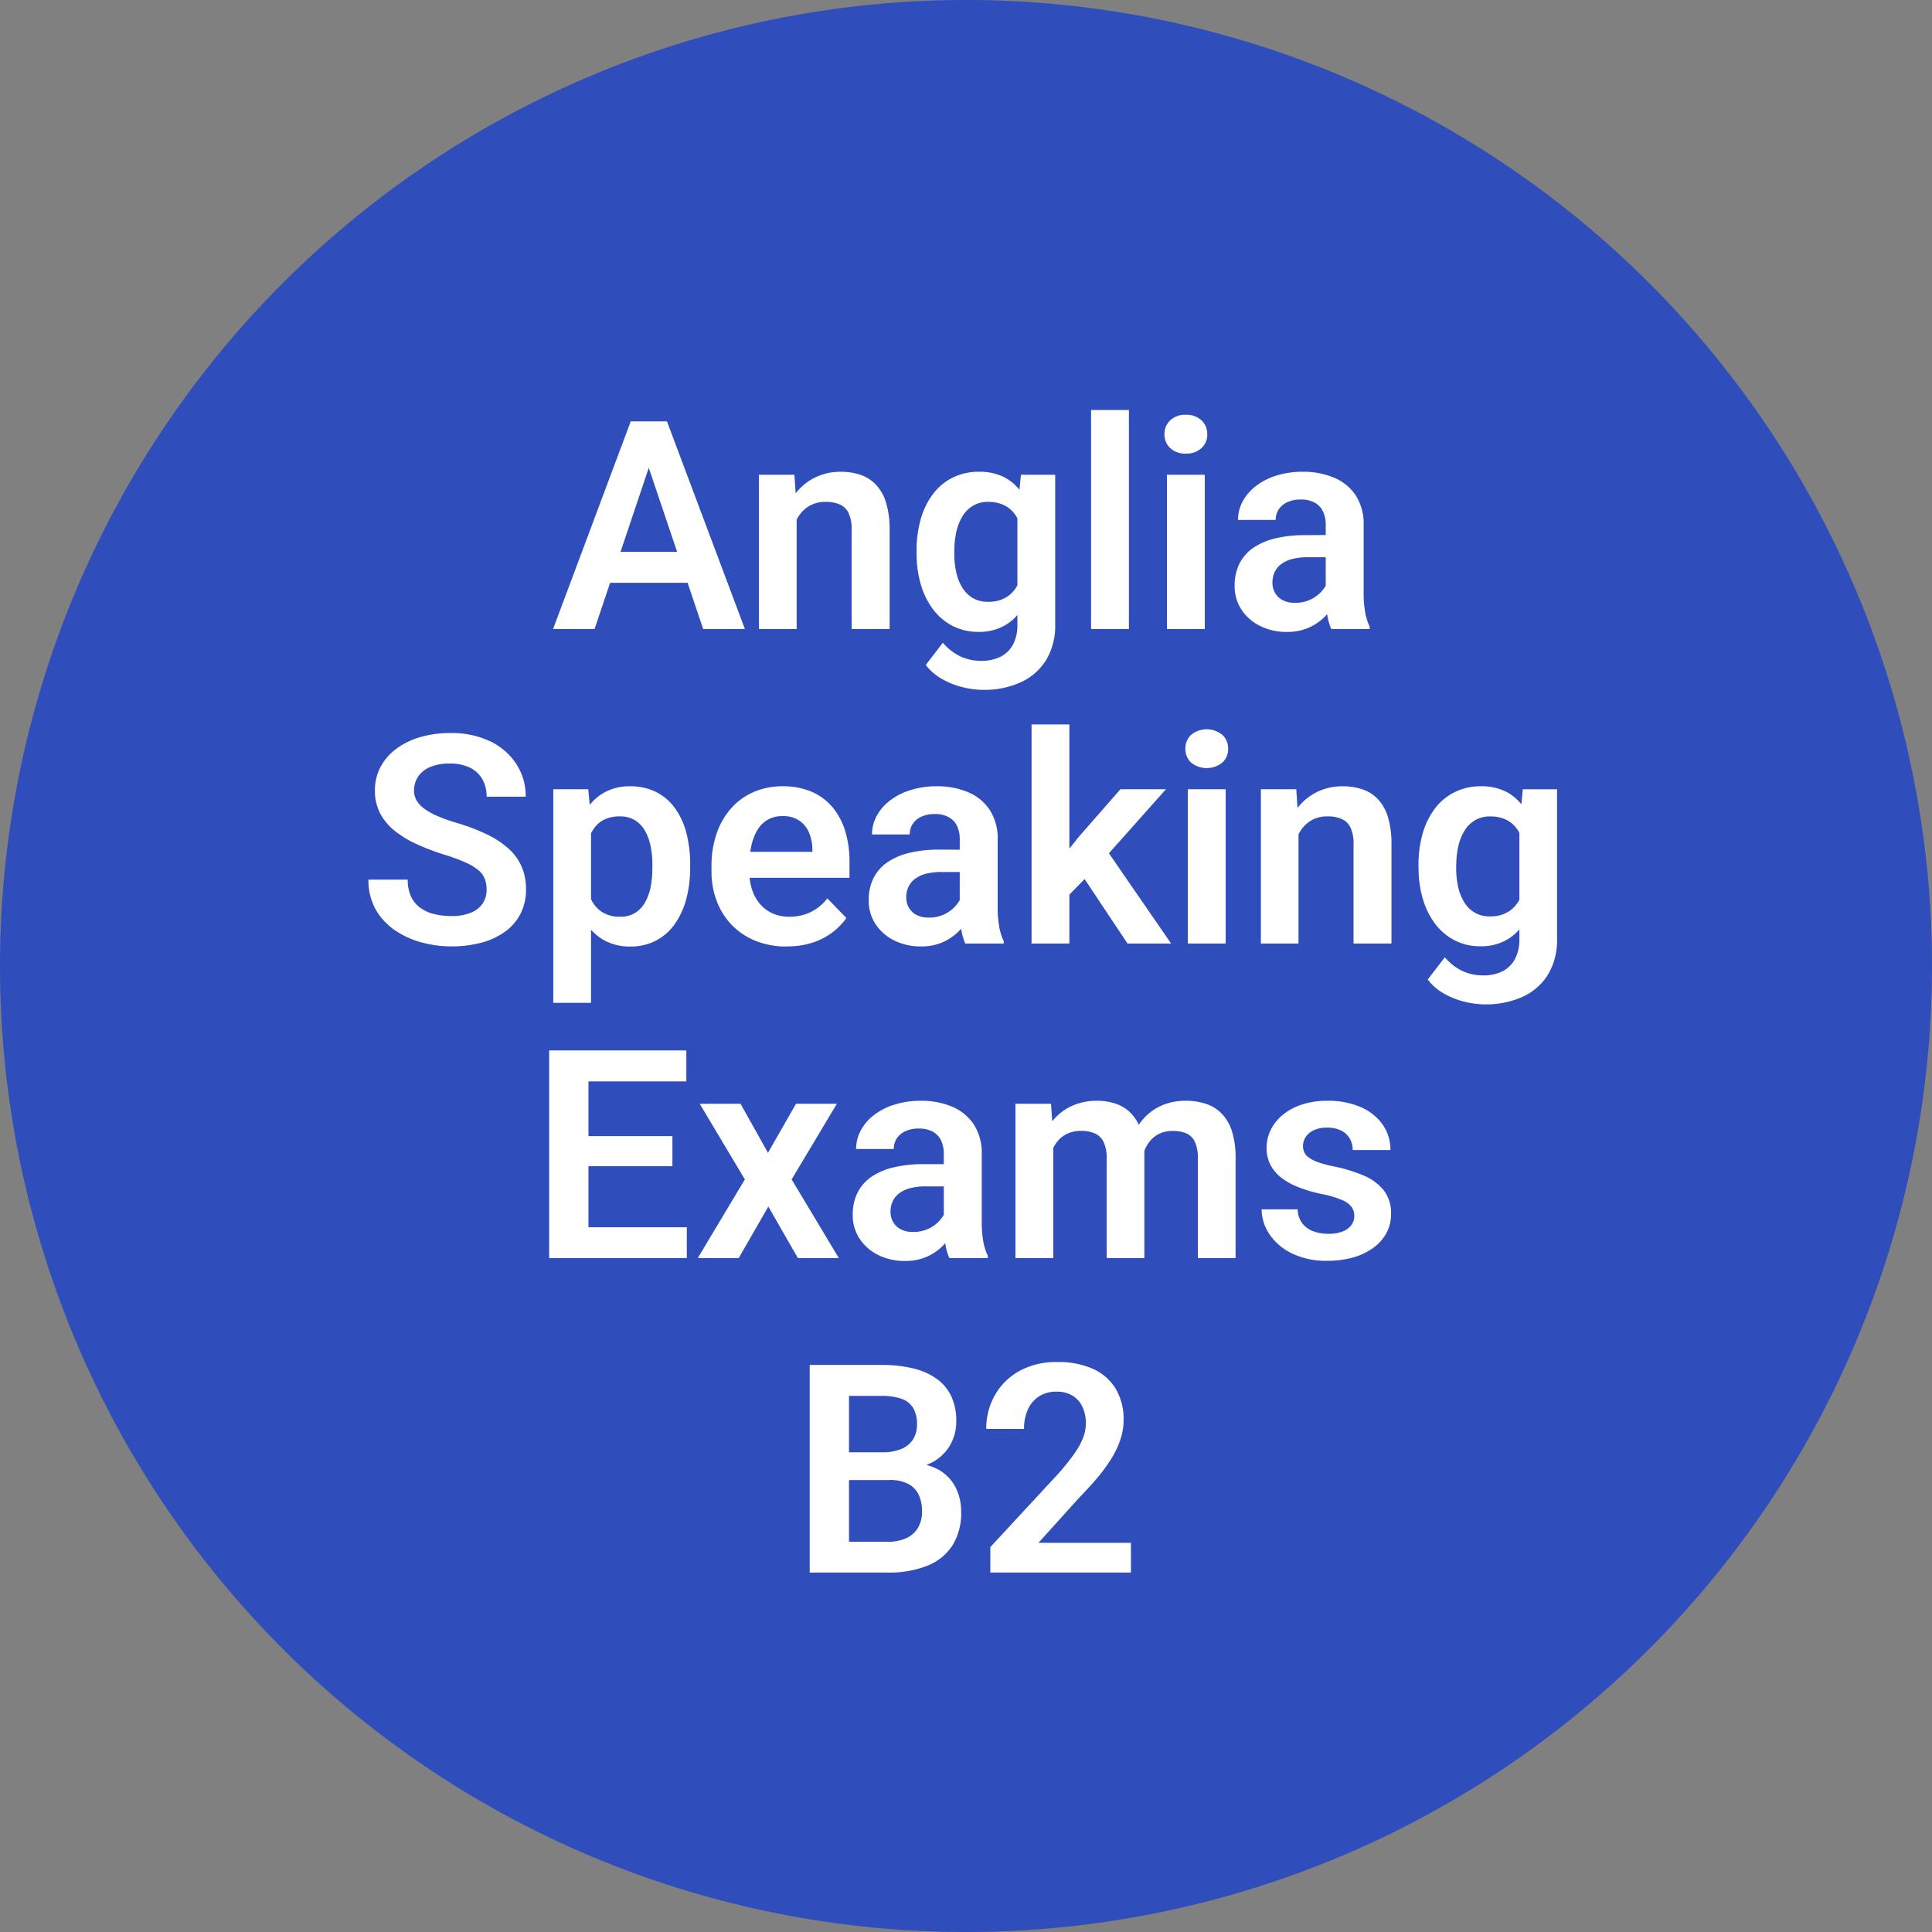
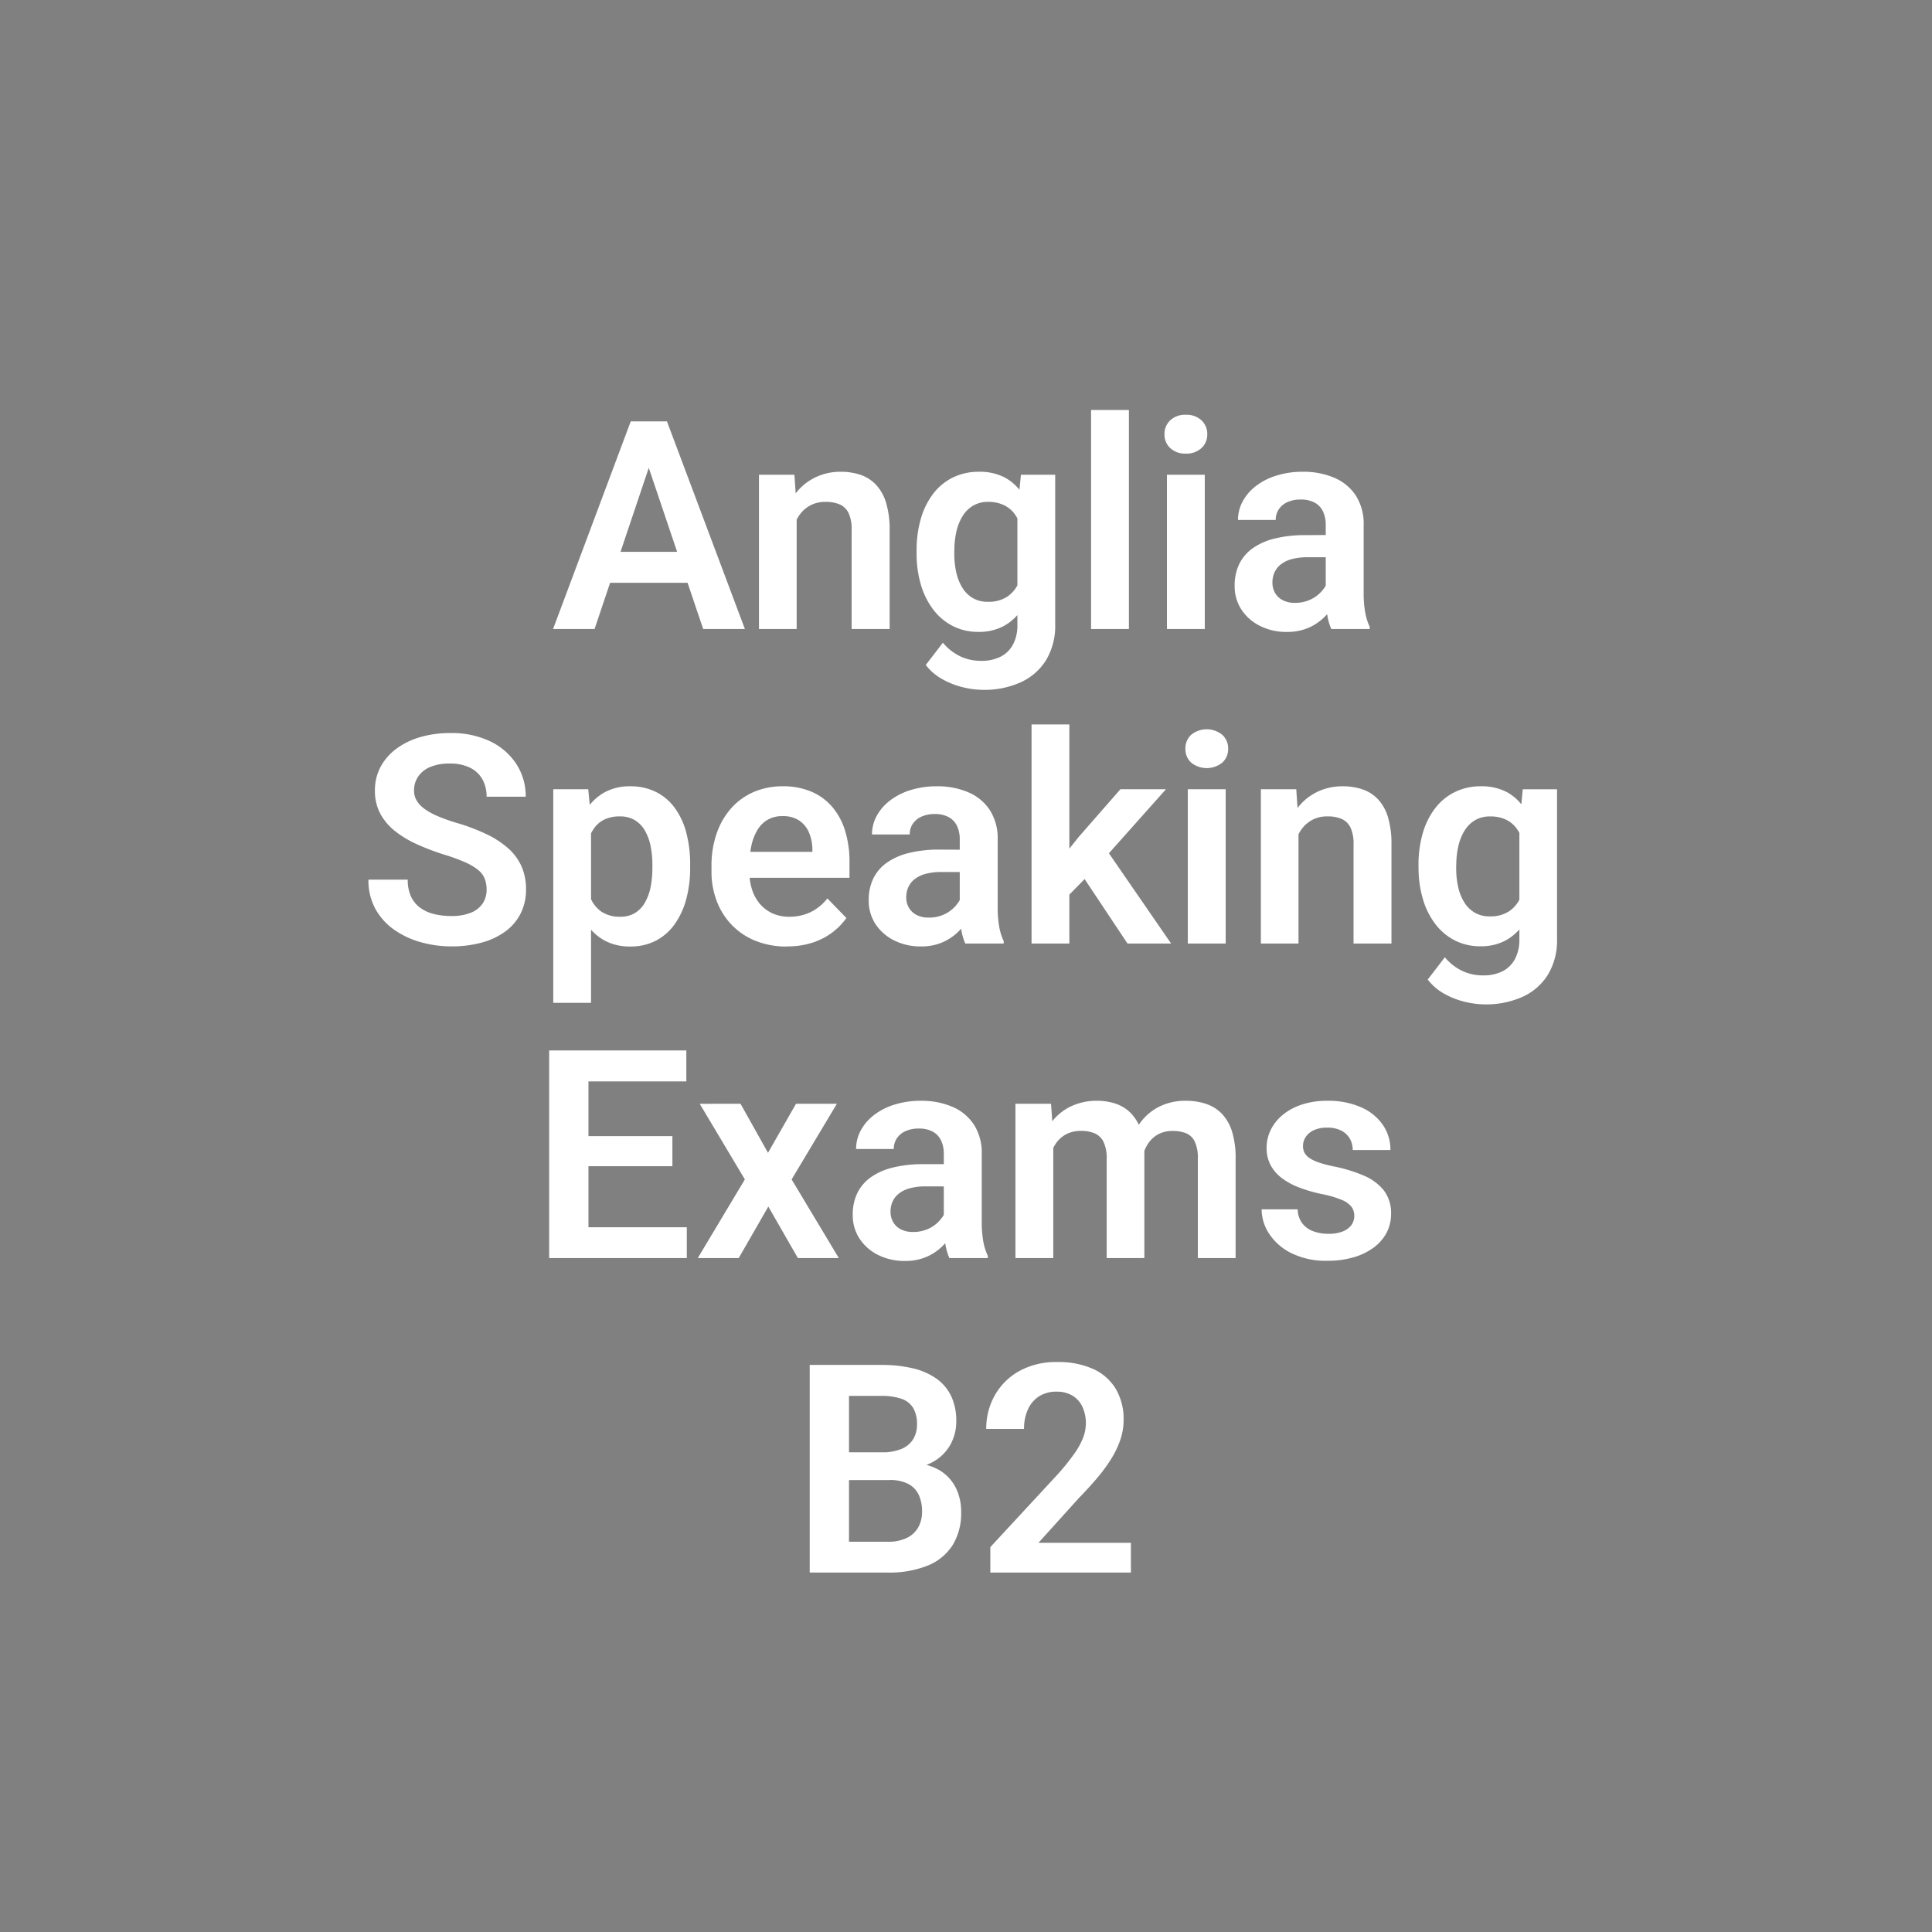
<svg xmlns="http://www.w3.org/2000/svg" width="86" height="86" viewBox="0 0 86 86">
  <rect x="0" y="0" width="86" height="86" fill="#808080" stroke="none" />
  <g id="グループ_99561" data-name="グループ 99561" transform="translate(-987.999 -1804)">
-     <path id="パス_163124" data-name="パス 163124" d="M43,0A43,43,0,1,1,0,43,43,43,0,0,1,43,0Z" transform="translate(987.999 1804)" fill="#2f4ebb" />
    <path id="パス_163125" data-name="パス 163125" d="M-13.9-7.836-16.535,0h-1.847l3.457-9.242h1.178ZM-11.7,0l-2.645-7.836L-14.5-9.242h1.188L-9.843,0Zm-.122-3.435v1.378h-4.957V-3.435ZM-7.539-5.4V0H-9.217V-6.868h1.578ZM-7.8-3.681l-.5,0a4.47,4.47,0,0,1,.2-1.358,3.168,3.168,0,0,1,.555-1.048,2.438,2.438,0,0,1,.856-.672A2.565,2.565,0,0,1-5.584-7a2.729,2.729,0,0,1,.892.138A1.7,1.7,0,0,1-4-6.414a2.012,2.012,0,0,1,.443.8A4.1,4.1,0,0,1-3.4-4.408V0H-5.092V-4.417a1.684,1.684,0,0,0-.135-.744.792.792,0,0,0-.394-.385,1.561,1.561,0,0,0-.633-.114,1.413,1.413,0,0,0-.672.154,1.387,1.387,0,0,0-.485.427,2,2,0,0,0-.294.63A2.851,2.851,0,0,0-7.8-3.681ZM2.445-6.868H3.969V-.209a2.948,2.948,0,0,1-.4,1.584,2.59,2.59,0,0,1-1.128.993,3.91,3.91,0,0,1-1.68.34,3.873,3.873,0,0,1-.893-.114,3.57,3.57,0,0,1-.92-.36A2.382,2.382,0,0,1-1.792,1.6L-1.03.61a2.326,2.326,0,0,0,.774.606,2.144,2.144,0,0,0,.931.2,1.859,1.859,0,0,0,.867-.186A1.292,1.292,0,0,0,2.093.688a1.827,1.827,0,0,0,.194-.877V-5.3ZM-2.2-3.355v-.133a5.023,5.023,0,0,1,.191-1.428,3.351,3.351,0,0,1,.55-1.109,2.469,2.469,0,0,1,.87-.717A2.571,2.571,0,0,1,.566-7a2.423,2.423,0,0,1,1.146.249,2.118,2.118,0,0,1,.775.705A3.74,3.74,0,0,1,2.969-4.96a9.338,9.338,0,0,1,.268,1.376v.362a7.473,7.473,0,0,1-.283,1.337A3.85,3.85,0,0,1,2.443-.822a2.237,2.237,0,0,1-.785.7,2.32,2.32,0,0,1-1.1.249A2.466,2.466,0,0,1-.588-.133a2.552,2.552,0,0,1-.869-.73,3.4,3.4,0,0,1-.551-1.106A4.81,4.81,0,0,1-2.2-3.355Zm1.678-.133v.133a3.765,3.765,0,0,0,.088.836,2.195,2.195,0,0,0,.272.682,1.356,1.356,0,0,0,.466.46,1.3,1.3,0,0,0,.668.165,1.506,1.506,0,0,0,.852-.221,1.408,1.408,0,0,0,.505-.6A2.786,2.786,0,0,0,2.556-2.9v-.993A2.964,2.964,0,0,0,2.425-4.6a1.778,1.778,0,0,0-.29-.559,1.255,1.255,0,0,0-.471-.366A1.612,1.612,0,0,0,.987-5.66a1.293,1.293,0,0,0-.671.168,1.369,1.369,0,0,0-.469.465,2.269,2.269,0,0,0-.276.69A3.749,3.749,0,0,0-.519-3.488ZM7.251-9.75V0H5.566V-9.75Zm3.377,2.882V0H8.943V-6.868Zm-1.794-1.8a.827.827,0,0,1,.256-.622.959.959,0,0,1,.695-.247.966.966,0,0,1,.695.247.822.822,0,0,1,.259.622.81.81,0,0,1-.259.614.969.969,0,0,1-.695.245.963.963,0,0,1-.695-.245A.815.815,0,0,1,8.834-8.663Zm7.178,7.2V-4.63a1.386,1.386,0,0,0-.12-.6.874.874,0,0,0-.368-.394,1.269,1.269,0,0,0-.631-.14,1.379,1.379,0,0,0-.587.116.909.909,0,0,0-.385.32.836.836,0,0,0-.136.473H12.107a1.729,1.729,0,0,1,.2-.811,2.143,2.143,0,0,1,.581-.687,2.862,2.862,0,0,1,.91-.471A3.855,3.855,0,0,1,14.986-7a3.492,3.492,0,0,1,1.4.264,2.155,2.155,0,0,1,.963.791A2.333,2.333,0,0,1,17.7-4.618v3a4.857,4.857,0,0,0,.069.881,2.52,2.52,0,0,0,.2.635V0H16.259a2.509,2.509,0,0,1-.184-.665A5.2,5.2,0,0,1,16.012-1.463Zm.233-2.718.013.991H15.2a2.631,2.631,0,0,0-.691.081,1.368,1.368,0,0,0-.488.231.959.959,0,0,0-.287.357,1.091,1.091,0,0,0-.095.461.906.906,0,0,0,.118.459.824.824,0,0,0,.342.323,1.133,1.133,0,0,0,.533.117,1.576,1.576,0,0,0,.771-.18,1.517,1.517,0,0,0,.514-.441.927.927,0,0,0,.2-.5l.485.727A2.721,2.721,0,0,1,16.328-1a2.54,2.54,0,0,1-.459.546,2.307,2.307,0,0,1-.673.419,2.364,2.364,0,0,1-.915.164,2.606,2.606,0,0,1-1.192-.266,2.105,2.105,0,0,1-.831-.73,1.881,1.881,0,0,1-.3-1.055,2.177,2.177,0,0,1,.2-.963,1.871,1.871,0,0,1,.6-.708,2.9,2.9,0,0,1,.991-.437,5.573,5.573,0,0,1,1.359-.149ZM-21.341,11.6a1.339,1.339,0,0,0-.08-.478.966.966,0,0,0-.286-.388,2.467,2.467,0,0,0-.578-.346,8.262,8.262,0,0,0-.956-.35,10.583,10.583,0,0,1-1.2-.457,4.636,4.636,0,0,1-.979-.589,2.488,2.488,0,0,1-.656-.779,2.154,2.154,0,0,1-.236-1.026,2.2,2.2,0,0,1,.245-1.038,2.409,2.409,0,0,1,.694-.808,3.349,3.349,0,0,1,1.063-.525,4.672,4.672,0,0,1,1.355-.185A3.967,3.967,0,0,1-21.179,5a2.856,2.856,0,0,1,1.166,1.015A2.613,2.613,0,0,1-19.6,7.464H-21.34a1.569,1.569,0,0,0-.181-.763,1.27,1.27,0,0,0-.545-.522,1.978,1.978,0,0,0-.92-.19,2.136,2.136,0,0,0-.883.16,1.191,1.191,0,0,0-.527.432,1.1,1.1,0,0,0-.175.611.861.861,0,0,0,.121.45,1.287,1.287,0,0,0,.361.375,3.052,3.052,0,0,0,.6.325,8.18,8.18,0,0,0,.838.294,8.774,8.774,0,0,1,1.334.51,4.037,4.037,0,0,1,.958.634,2.354,2.354,0,0,1,.579.8,2.508,2.508,0,0,1,.194,1.009,2.349,2.349,0,0,1-.235,1.065,2.244,2.244,0,0,1-.674.8,3.17,3.17,0,0,1-1.05.5,5.014,5.014,0,0,1-1.365.173,5.027,5.027,0,0,1-1.333-.179,3.883,3.883,0,0,1-1.188-.546,2.779,2.779,0,0,1-.851-.927,2.625,2.625,0,0,1-.318-1.318h1.749a1.754,1.754,0,0,0,.144.748,1.3,1.3,0,0,0,.407.5,1.726,1.726,0,0,0,.617.282,3.2,3.2,0,0,0,.773.088,2.231,2.231,0,0,0,.877-.15,1.137,1.137,0,0,0,.522-.415A1.089,1.089,0,0,0-21.341,11.6Zm4.649-3.149v8.188h-1.681V7.132h1.557ZM-12.28,10.5v.133a5.264,5.264,0,0,1-.174,1.389,3.462,3.462,0,0,1-.512,1.113,2.38,2.38,0,0,1-.835.735,2.418,2.418,0,0,1-1.145.262,2.361,2.361,0,0,1-1.105-.246,2.247,2.247,0,0,1-.794-.695,3.786,3.786,0,0,1-.517-1.05,7.335,7.335,0,0,1-.287-1.308V10.4a7.689,7.689,0,0,1,.289-1.373,3.853,3.853,0,0,1,.517-1.075,2.244,2.244,0,0,1,.788-.7A2.316,2.316,0,0,1-14.959,7a2.547,2.547,0,0,1,1.151.249,2.322,2.322,0,0,1,.841.711,3.265,3.265,0,0,1,.514,1.1A5.488,5.488,0,0,1-12.28,10.5Zm-1.681.133V10.5a4.146,4.146,0,0,0-.081-.845,2.262,2.262,0,0,0-.254-.685,1.281,1.281,0,0,0-.445-.46A1.25,1.25,0,0,0-15.4,8.34a1.591,1.591,0,0,0-.668.127,1.2,1.2,0,0,0-.458.361,1.7,1.7,0,0,0-.277.554,3.351,3.351,0,0,0-.126.706v1.057a2.926,2.926,0,0,0,.22.841,1.375,1.375,0,0,0,.487.6,1.451,1.451,0,0,0,.836.22,1.214,1.214,0,0,0,.658-.17,1.3,1.3,0,0,0,.442-.471,2.313,2.313,0,0,0,.249-.694A4.306,4.306,0,0,0-13.962,10.629Zm5.99,3.5a3.678,3.678,0,0,1-1.4-.254,3.036,3.036,0,0,1-1.058-.709A3.112,3.112,0,0,1-11.1,12.1a3.636,3.636,0,0,1-.23-1.3v-.253A4.351,4.351,0,0,1-11.1,9.1a3.306,3.306,0,0,1,.646-1.121,2.838,2.838,0,0,1,1-.723A3.2,3.2,0,0,1-8.164,7a3.2,3.2,0,0,1,1.291.244,2.511,2.511,0,0,1,.932.69A3,3,0,0,1-5.377,9a4.639,4.639,0,0,1,.19,1.368v.706h-5.381V9.918h3.729V9.789a1.949,1.949,0,0,0-.151-.729,1.209,1.209,0,0,0-.431-.532,1.3,1.3,0,0,0-.753-.2,1.286,1.286,0,0,0-.652.16,1.281,1.281,0,0,0-.458.455,2.3,2.3,0,0,0-.27.7,4.175,4.175,0,0,0-.09.9V10.8a2.562,2.562,0,0,0,.12.8,1.848,1.848,0,0,0,.35.636,1.612,1.612,0,0,0,.558.42,1.769,1.769,0,0,0,.747.151,2.16,2.16,0,0,0,.954-.207,2.094,2.094,0,0,0,.742-.61l.847.873a2.83,2.83,0,0,1-.58.608,2.988,2.988,0,0,1-.881.474A3.557,3.557,0,0,1-7.972,14.127Zm7.692-1.59V9.37a1.386,1.386,0,0,0-.12-.6.874.874,0,0,0-.368-.394,1.269,1.269,0,0,0-.631-.14,1.379,1.379,0,0,0-.587.116.909.909,0,0,0-.385.32.836.836,0,0,0-.136.473H-4.185a1.729,1.729,0,0,1,.2-.811A2.143,2.143,0,0,1-3.4,7.647a2.862,2.862,0,0,1,.91-.471A3.855,3.855,0,0,1-1.306,7a3.492,3.492,0,0,1,1.4.264,2.155,2.155,0,0,1,.963.791,2.333,2.333,0,0,1,.352,1.322v3a4.857,4.857,0,0,0,.069.881,2.52,2.52,0,0,0,.2.635V14H-.033a2.509,2.509,0,0,1-.184-.665A5.2,5.2,0,0,1-.28,12.537Zm.233-2.718.013.991H-1.1a2.631,2.631,0,0,0-.691.081,1.368,1.368,0,0,0-.488.231.959.959,0,0,0-.287.357,1.091,1.091,0,0,0-.095.461.906.906,0,0,0,.118.459.824.824,0,0,0,.342.323,1.133,1.133,0,0,0,.533.117,1.576,1.576,0,0,0,.771-.18,1.517,1.517,0,0,0,.514-.441.927.927,0,0,0,.2-.5l.485.727A2.721,2.721,0,0,1,.037,13a2.54,2.54,0,0,1-.459.546,2.307,2.307,0,0,1-.673.419,2.364,2.364,0,0,1-.915.164A2.606,2.606,0,0,1-3.2,13.861a2.105,2.105,0,0,1-.831-.73,1.881,1.881,0,0,1-.3-1.055,2.177,2.177,0,0,1,.2-.963,1.871,1.871,0,0,1,.6-.708,2.9,2.9,0,0,1,.991-.437A5.573,5.573,0,0,1-1.18,9.819ZM4.6,4.247V14H2.917V4.247ZM8.9,7.132,5.908,10.49,4.292,12.136l-.533-1.307L5.012,9.259,6.873,7.132ZM7.188,14,5.059,10.8,6.176,9.714,9.129,14Zm4.37-6.868V14H9.873V7.132Zm-1.794-1.8a.827.827,0,0,1,.256-.622,1.1,1.1,0,0,1,1.389,0,.822.822,0,0,1,.259.622.81.81,0,0,1-.259.614,1.107,1.107,0,0,1-1.389,0A.815.815,0,0,1,9.765,5.337ZM14.8,8.6V14H13.125V7.132H14.7Zm-.266,1.721-.5,0a4.47,4.47,0,0,1,.2-1.358A3.168,3.168,0,0,1,14.8,7.911a2.438,2.438,0,0,1,.856-.672A2.565,2.565,0,0,1,16.759,7a2.729,2.729,0,0,1,.892.138,1.7,1.7,0,0,1,.69.443,2.012,2.012,0,0,1,.443.8,4.1,4.1,0,0,1,.154,1.208V14H17.25V9.583a1.684,1.684,0,0,0-.135-.744.792.792,0,0,0-.394-.385,1.561,1.561,0,0,0-.633-.114,1.413,1.413,0,0,0-.672.154,1.387,1.387,0,0,0-.485.427,2,2,0,0,0-.294.63A2.851,2.851,0,0,0,14.537,10.319Zm10.25-3.187h1.524v6.659a2.948,2.948,0,0,1-.4,1.584,2.59,2.59,0,0,1-1.128.993,4.018,4.018,0,0,1-2.572.225,3.57,3.57,0,0,1-.92-.36,2.382,2.382,0,0,1-.736-.633l.762-.99a2.326,2.326,0,0,0,.774.606,2.144,2.144,0,0,0,.931.2,1.859,1.859,0,0,0,.867-.186,1.292,1.292,0,0,0,.552-.546,1.827,1.827,0,0,0,.194-.877V8.7Zm-4.643,3.514v-.133a5.023,5.023,0,0,1,.191-1.428,3.351,3.351,0,0,1,.55-1.109,2.469,2.469,0,0,1,.87-.717A2.571,2.571,0,0,1,22.908,7a2.423,2.423,0,0,1,1.146.249,2.118,2.118,0,0,1,.775.705,3.74,3.74,0,0,1,.482,1.081,9.338,9.338,0,0,1,.268,1.376v.362a7.473,7.473,0,0,1-.283,1.337,3.85,3.85,0,0,1-.511,1.063,2.237,2.237,0,0,1-.785.7,2.32,2.32,0,0,1-1.1.249,2.466,2.466,0,0,1-1.141-.26,2.552,2.552,0,0,1-.869-.73,3.4,3.4,0,0,1-.551-1.106A4.81,4.81,0,0,1,20.144,10.645Zm1.678-.133v.133a3.765,3.765,0,0,0,.088.836,2.195,2.195,0,0,0,.272.682,1.356,1.356,0,0,0,.466.46,1.3,1.3,0,0,0,.668.165,1.506,1.506,0,0,0,.852-.221,1.408,1.408,0,0,0,.505-.6A2.786,2.786,0,0,0,24.9,11.1v-.993a2.964,2.964,0,0,0-.131-.709,1.778,1.778,0,0,0-.29-.559,1.255,1.255,0,0,0-.471-.366,1.612,1.612,0,0,0-.677-.131,1.293,1.293,0,0,0-.671.168,1.369,1.369,0,0,0-.469.465,2.269,2.269,0,0,0-.276.69A3.749,3.749,0,0,0,21.823,10.512ZM-12.429,26.629V28H-17.34V26.629Zm-4.378-7.871V28h-1.749V18.758Zm3.737,3.814v1.341h-4.27V22.572Zm.62-3.814v1.378h-4.89V18.758Zm2.412,2.374,1.223,2.183,1.248-2.183h1.819L-7.763,24.5l2.1,3.5H-7.485L-8.8,25.708-10.118,28H-11.94l2.095-3.5-2.009-3.366Zm9.049,5.405V23.37a1.386,1.386,0,0,0-.12-.6.874.874,0,0,0-.368-.394,1.269,1.269,0,0,0-.631-.14,1.378,1.378,0,0,0-.587.116.909.909,0,0,0-.385.32.836.836,0,0,0-.136.473H-4.893a1.729,1.729,0,0,1,.2-.811,2.143,2.143,0,0,1,.581-.687,2.862,2.862,0,0,1,.91-.471A3.855,3.855,0,0,1-2.015,21a3.492,3.492,0,0,1,1.4.264,2.155,2.155,0,0,1,.963.791A2.333,2.333,0,0,1,.7,23.382v3a4.857,4.857,0,0,0,.069.881,2.52,2.52,0,0,0,.2.635V28H-.742a2.509,2.509,0,0,1-.184-.665A5.2,5.2,0,0,1-.989,26.537Zm.233-2.718.013.991H-1.8a2.631,2.631,0,0,0-.691.081,1.368,1.368,0,0,0-.488.231.959.959,0,0,0-.287.357,1.091,1.091,0,0,0-.095.461.906.906,0,0,0,.118.459.824.824,0,0,0,.342.323,1.133,1.133,0,0,0,.533.117,1.576,1.576,0,0,0,.771-.18,1.517,1.517,0,0,0,.514-.441.927.927,0,0,0,.2-.5l.485.727A2.721,2.721,0,0,1-.672,27a2.54,2.54,0,0,1-.459.546,2.307,2.307,0,0,1-.673.419,2.364,2.364,0,0,1-.915.164,2.606,2.606,0,0,1-1.192-.266,2.105,2.105,0,0,1-.831-.73,1.881,1.881,0,0,1-.3-1.055,2.177,2.177,0,0,1,.2-.963,1.871,1.871,0,0,1,.6-.708,2.9,2.9,0,0,1,.991-.437,5.573,5.573,0,0,1,1.359-.149Zm4.64-1.276V28H2.2V21.132H3.784Zm-.251,1.776-.516,0A4.82,4.82,0,0,1,3.294,23a3.147,3.147,0,0,1,.517-1.053,2.347,2.347,0,0,1,.848-.694A2.646,2.646,0,0,1,5.83,21a2.544,2.544,0,0,1,.852.136,1.713,1.713,0,0,1,.668.427,1.94,1.94,0,0,1,.435.749,3.5,3.5,0,0,1,.153,1.1V28H6.261V23.59a1.7,1.7,0,0,0-.138-.757.79.79,0,0,0-.392-.382,1.5,1.5,0,0,0-.605-.111,1.4,1.4,0,0,0-.677.154,1.3,1.3,0,0,0-.464.427,1.938,1.938,0,0,0-.267.63A3.3,3.3,0,0,0,3.633,24.319Zm4.174-.309-.688.122a4.256,4.256,0,0,1,.174-1.215,3.009,3.009,0,0,1,.507-1,2.356,2.356,0,0,1,.834-.672A2.587,2.587,0,0,1,9.783,21a2.786,2.786,0,0,1,.919.143,1.733,1.733,0,0,1,.7.449,2.032,2.032,0,0,1,.446.8A3.98,3.98,0,0,1,12,23.586V28H10.319V23.58a1.709,1.709,0,0,0-.138-.766.757.757,0,0,0-.39-.371,1.576,1.576,0,0,0-.6-.1,1.325,1.325,0,0,0-.6.13,1.241,1.241,0,0,0-.433.358,1.576,1.576,0,0,0-.261.53A2.354,2.354,0,0,0,7.807,24.01Zm9.476,2.112a.684.684,0,0,0-.114-.387,1,1,0,0,0-.429-.317,4.45,4.45,0,0,0-.914-.268,6.661,6.661,0,0,1-.985-.286,3.15,3.15,0,0,1-.776-.417,1.773,1.773,0,0,1-.505-.579,1.605,1.605,0,0,1-.18-.773,1.8,1.8,0,0,1,.184-.8,2.02,2.02,0,0,1,.534-.668,2.6,2.6,0,0,1,.849-.458A3.545,3.545,0,0,1,16.074,21a3.62,3.62,0,0,1,1.509.287,2.29,2.29,0,0,1,.97.783,1.94,1.94,0,0,1,.339,1.122H17.213a1.006,1.006,0,0,0-.125-.5.915.915,0,0,0-.378-.361,1.338,1.338,0,0,0-.64-.136,1.355,1.355,0,0,0-.588.114.862.862,0,0,0-.36.3.731.731,0,0,0-.122.409.63.63,0,0,0,.067.293.668.668,0,0,0,.221.236,1.716,1.716,0,0,0,.416.2,5.54,5.54,0,0,0,.651.171,6.824,6.824,0,0,1,1.34.407,2.274,2.274,0,0,1,.9.66,1.65,1.65,0,0,1,.325,1.055,1.768,1.768,0,0,1-.2.834,1.954,1.954,0,0,1-.573.659,2.809,2.809,0,0,1-.894.434,4.116,4.116,0,0,1-1.17.154,3.458,3.458,0,0,1-1.6-.339,2.5,2.5,0,0,1-.99-.864,2,2,0,0,1-.335-1.087h1.605a1.063,1.063,0,0,0,.215.637,1.094,1.094,0,0,0,.5.347,1.922,1.922,0,0,0,.64.106,1.721,1.721,0,0,0,.64-.1.889.889,0,0,0,.392-.284A.678.678,0,0,0,17.283,26.122Zm-20.7,11.761H-5.777L-5.79,36.65h2.024a2.279,2.279,0,0,0,.874-.146,1.12,1.12,0,0,0,.53-.425,1.229,1.229,0,0,0,.179-.679,1.392,1.392,0,0,0-.169-.727.975.975,0,0,0-.522-.408,2.668,2.668,0,0,0-.9-.129H-5.209V42H-6.958V32.758h3.18a6,6,0,0,1,1.406.149,3,3,0,0,1,1.052.459,2.024,2.024,0,0,1,.66.781,2.564,2.564,0,0,1,.226,1.119A2.121,2.121,0,0,1-.7,36.314a2.005,2.005,0,0,1-.806.779,3.185,3.185,0,0,1-1.378.346ZM-3.489,42h-2.8l.728-1.371h2.072a1.9,1.9,0,0,0,.857-.172,1.159,1.159,0,0,0,.507-.473,1.41,1.41,0,0,0,.168-.7,1.727,1.727,0,0,0-.149-.746,1.054,1.054,0,0,0-.47-.486,1.778,1.778,0,0,0-.84-.172H-5.227l.013-1.233H-2.9l.4.475a2.52,2.52,0,0,1,1.307.316,1.913,1.913,0,0,1,.744.8A2.379,2.379,0,0,1-.217,39.3,2.712,2.712,0,0,1-.6,40.786a2.362,2.362,0,0,1-1.116.908A4.586,4.586,0,0,1-3.489,42ZM7.34,40.677V42H1.082V40.867l3-3.241a10.132,10.132,0,0,0,.745-.928,3.3,3.3,0,0,0,.39-.713,1.769,1.769,0,0,0,.117-.613,1.724,1.724,0,0,0-.151-.745,1.147,1.147,0,0,0-.441-.5,1.326,1.326,0,0,0-.708-.179,1.411,1.411,0,0,0-.791.213,1.342,1.342,0,0,0-.493.589,2.069,2.069,0,0,0-.168.855H.9a3,3,0,0,1,.381-1.494,2.824,2.824,0,0,1,1.09-1.081,3.36,3.36,0,0,1,1.69-.4,3.736,3.736,0,0,1,1.611.313,2.253,2.253,0,0,1,1,.891,2.645,2.645,0,0,1,.343,1.374,2.735,2.735,0,0,1-.145.877,4.109,4.109,0,0,1-.408.855,7.183,7.183,0,0,1-.627.854q-.364.43-.806.883l-1.806,2Z" transform="translate(1031 1832)" fill="#fff" />
  </g>
</svg>